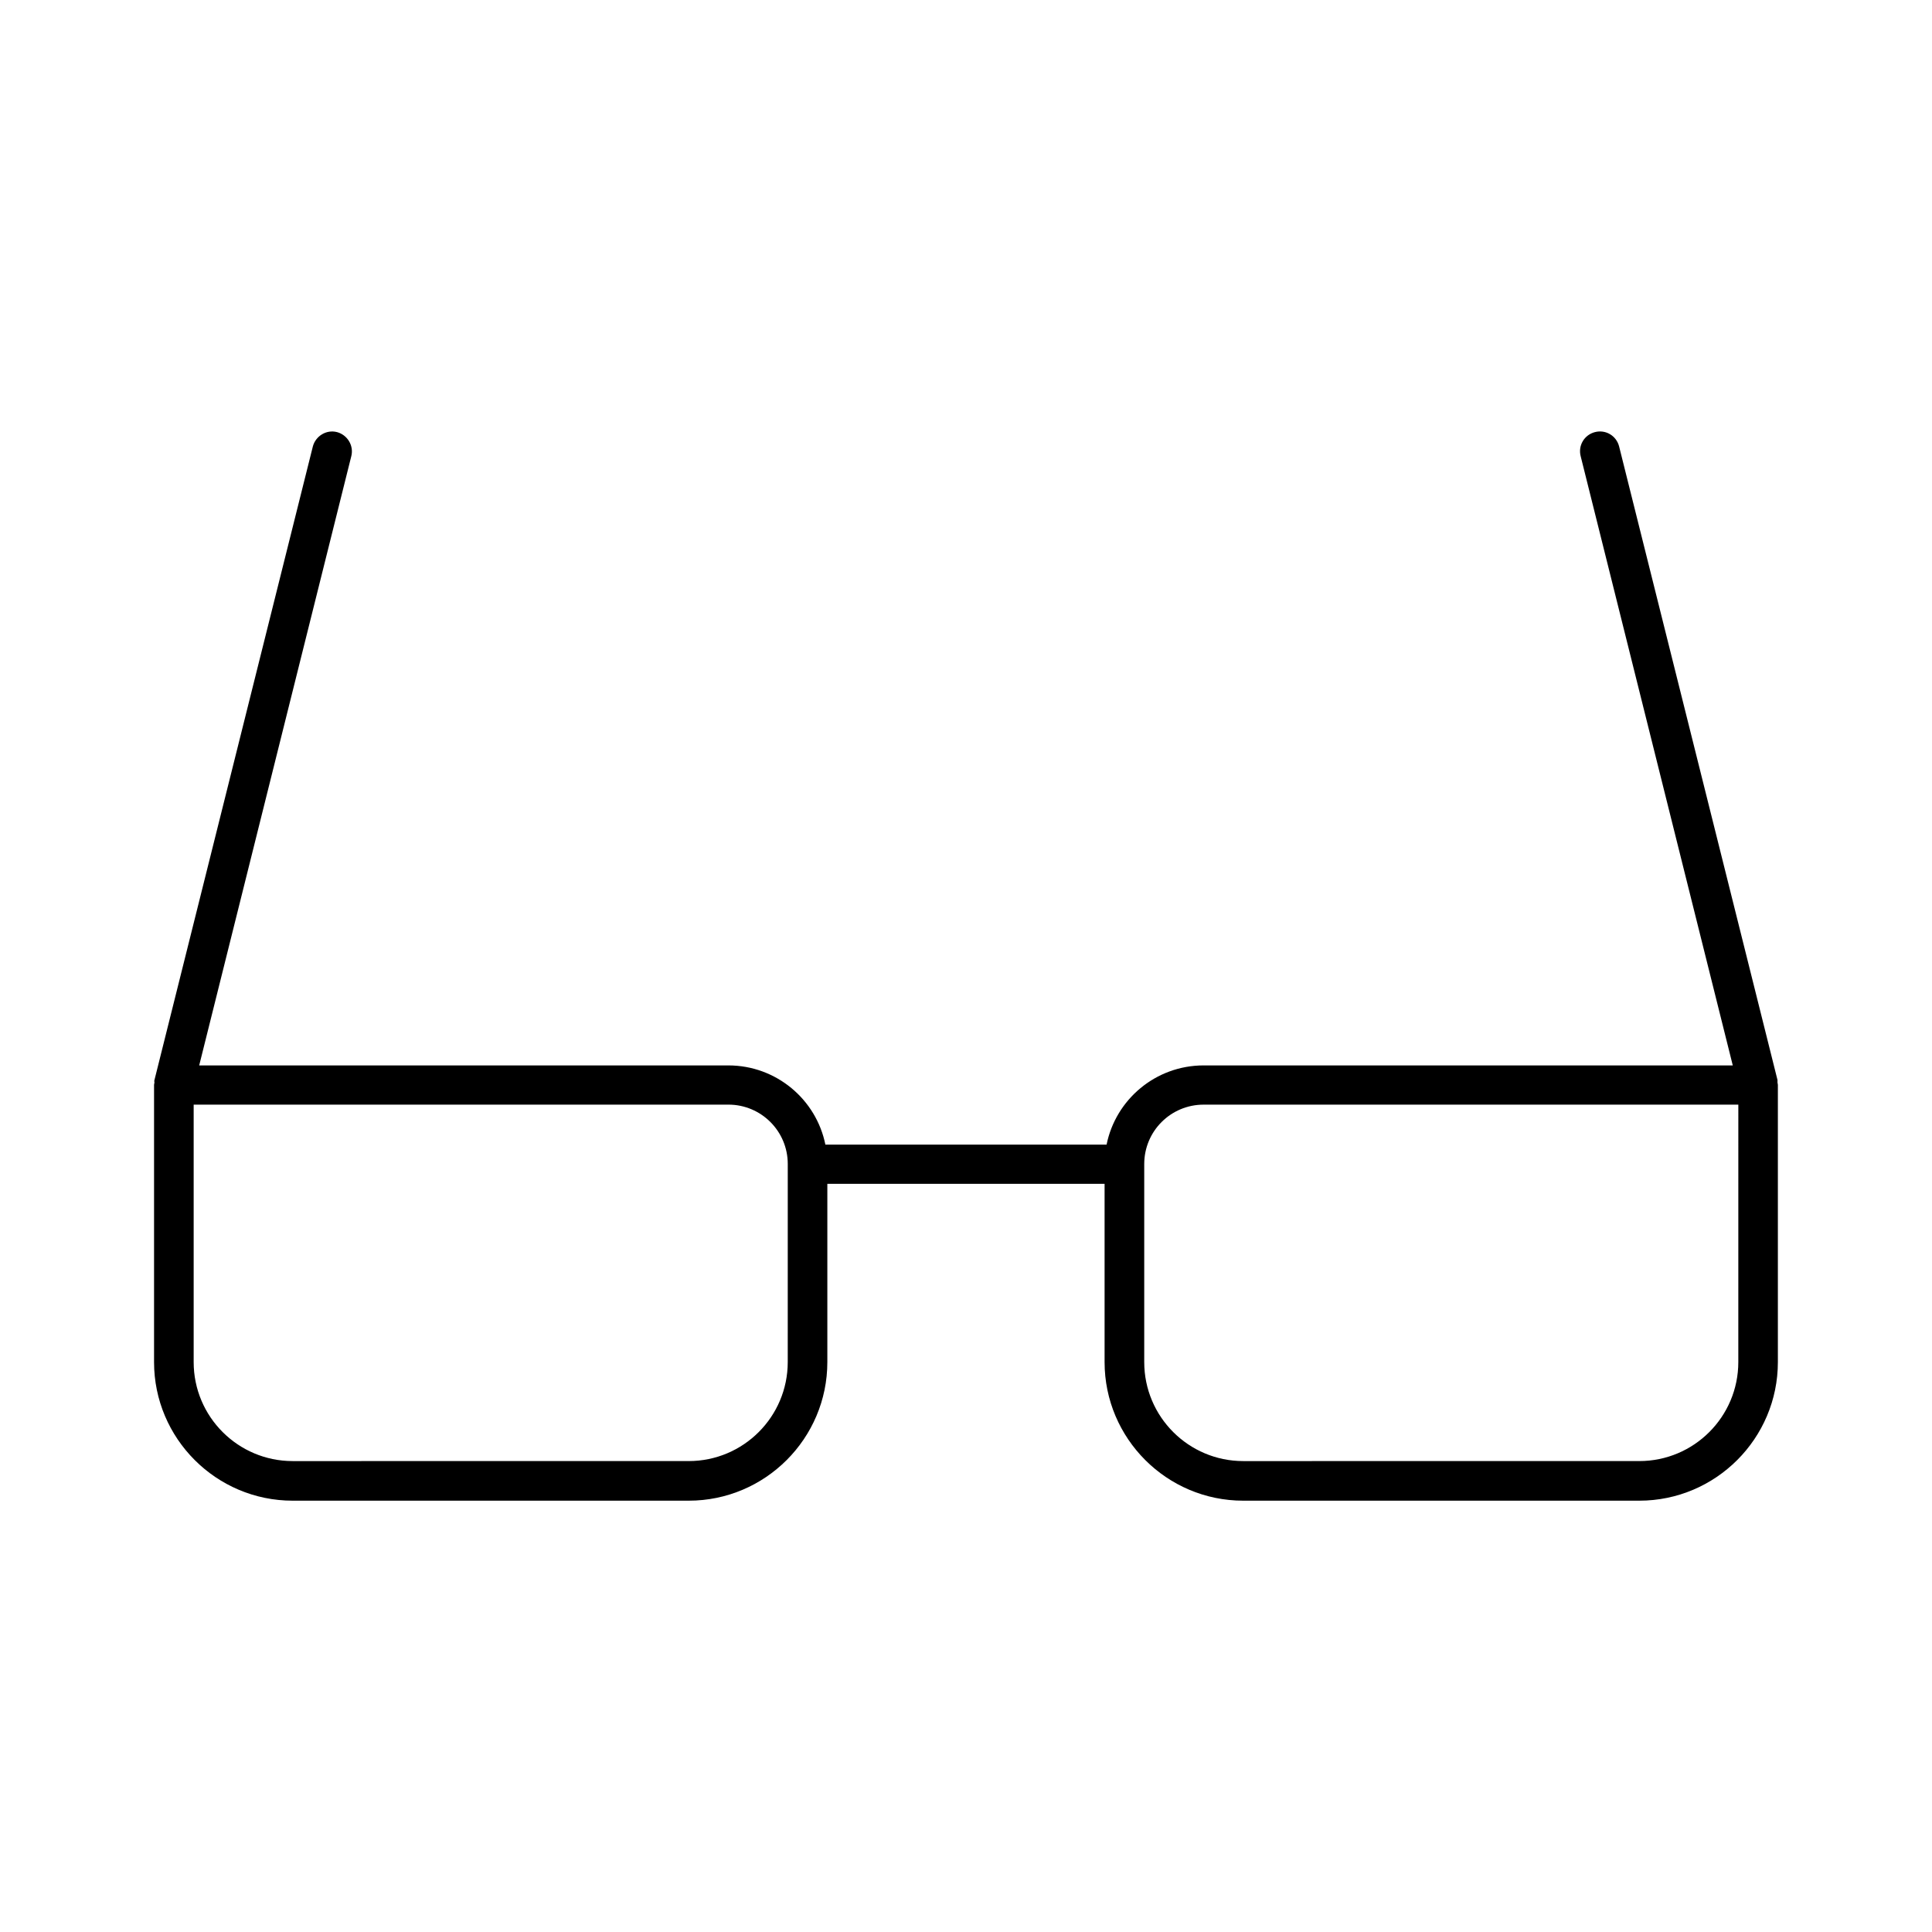
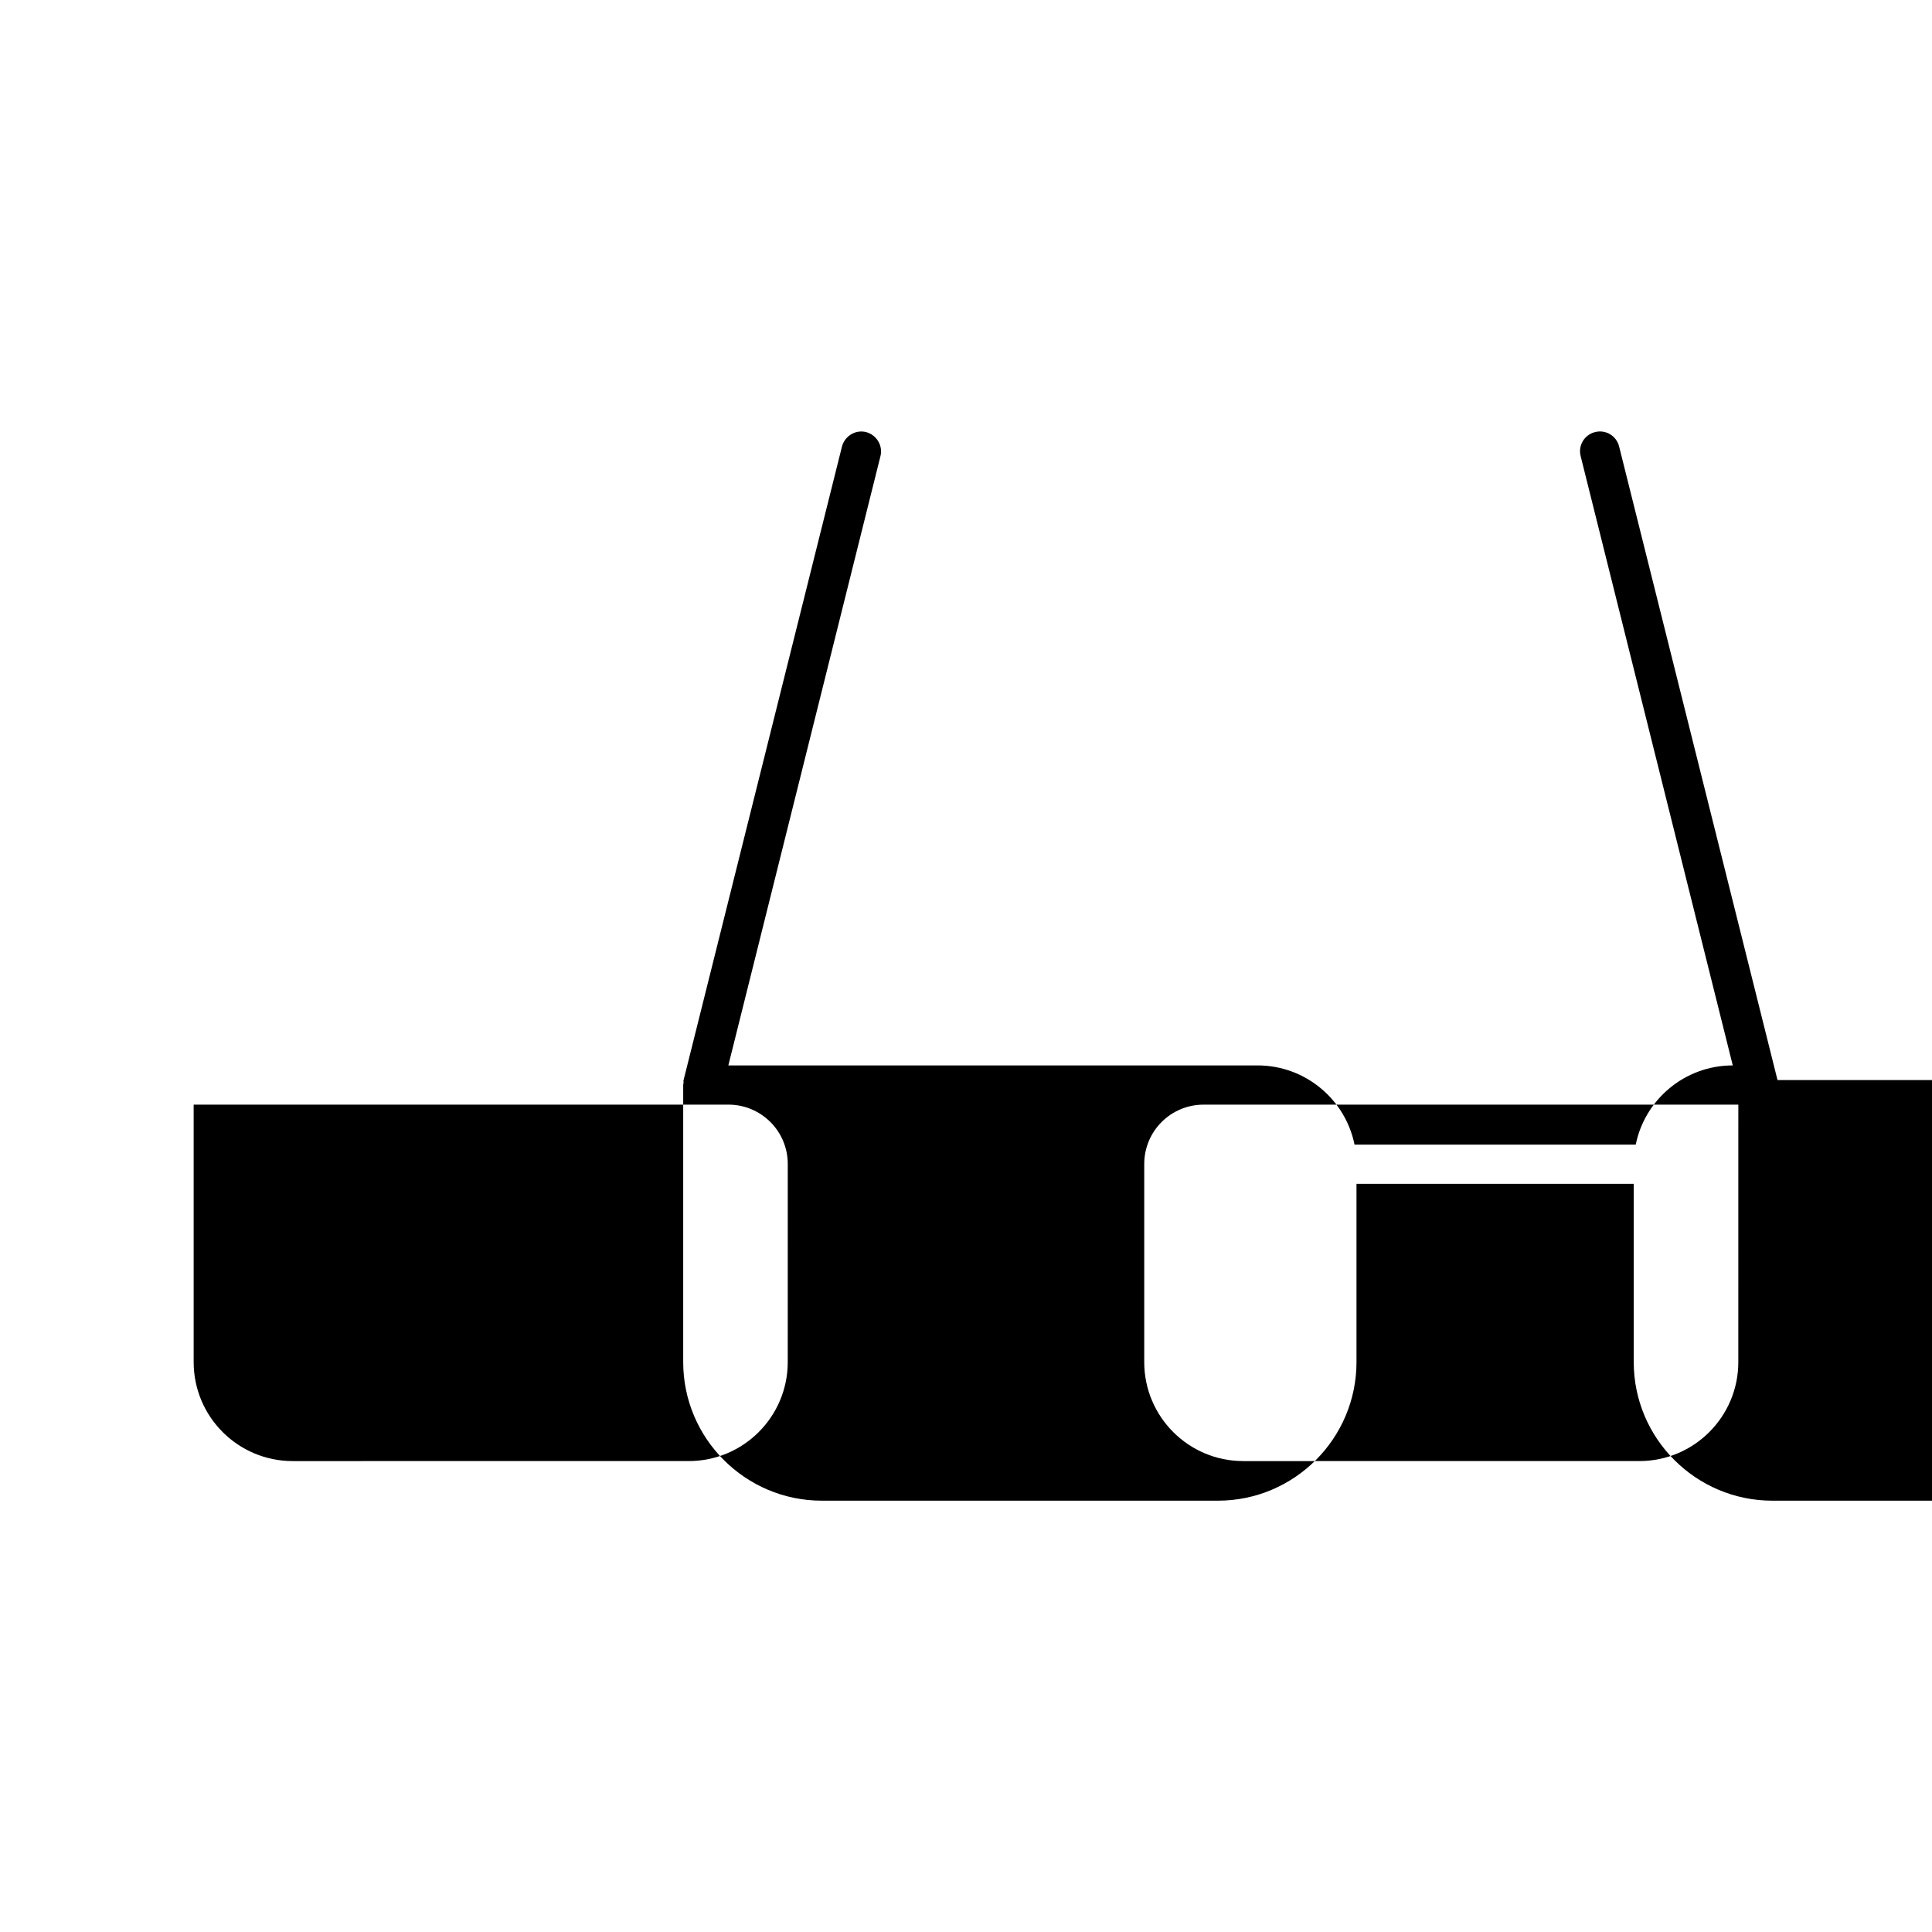
<svg xmlns="http://www.w3.org/2000/svg" fill="#000000" width="800px" height="800px" version="1.1" viewBox="144 144 512 512">
-   <path d="m615.06 430.23-41.984-167.94c-0.734-2.832-3.57-4.512-6.402-3.777s-4.512 3.57-3.777 6.402l40.305 161.43h-140.23c-12.699 0-23.301 9.027-25.715 20.992h-74.523c-2.414-11.965-13.016-20.992-25.715-20.992h-140.23l40.305-161.43c0.734-2.832-1.051-5.668-3.777-6.402-2.832-0.734-5.668 1.051-6.402 3.777l-41.984 167.94c-0.105 0.211 0 0.418 0 0.629 0 0.211-0.105 0.418-0.105 0.629v73.473c0 20.258 16.48 36.734 36.734 36.734h104.96c20.258 0 36.734-16.48 36.734-36.734v-47.23h73.473v47.23c0 20.258 16.48 36.734 36.734 36.734h104.96c20.258 0 36.734-16.48 36.734-36.734v-73.473c0-0.211-0.105-0.418-0.105-0.629 0.004-0.207 0.004-0.418 0.004-0.629zm-262.3 74.73c0 14.484-11.754 26.238-26.238 26.238l-104.96 0.004c-14.484 0-26.238-11.754-26.238-26.238v-68.223l141.7-0.004c8.711 0 15.742 7.031 15.742 15.742zm251.91 0c0 14.484-11.754 26.238-26.238 26.238l-104.96 0.004c-14.484 0-26.238-11.754-26.238-26.238v-52.48c0-8.711 7.031-15.742 15.742-15.742h141.7z" />
+   <path d="m615.06 430.23-41.984-167.94c-0.734-2.832-3.57-4.512-6.402-3.777s-4.512 3.57-3.777 6.402l40.305 161.43c-12.699 0-23.301 9.027-25.715 20.992h-74.523c-2.414-11.965-13.016-20.992-25.715-20.992h-140.23l40.305-161.43c0.734-2.832-1.051-5.668-3.777-6.402-2.832-0.734-5.668 1.051-6.402 3.777l-41.984 167.94c-0.105 0.211 0 0.418 0 0.629 0 0.211-0.105 0.418-0.105 0.629v73.473c0 20.258 16.48 36.734 36.734 36.734h104.96c20.258 0 36.734-16.48 36.734-36.734v-47.23h73.473v47.23c0 20.258 16.48 36.734 36.734 36.734h104.96c20.258 0 36.734-16.48 36.734-36.734v-73.473c0-0.211-0.105-0.418-0.105-0.629 0.004-0.207 0.004-0.418 0.004-0.629zm-262.3 74.73c0 14.484-11.754 26.238-26.238 26.238l-104.96 0.004c-14.484 0-26.238-11.754-26.238-26.238v-68.223l141.7-0.004c8.711 0 15.742 7.031 15.742 15.742zm251.91 0c0 14.484-11.754 26.238-26.238 26.238l-104.96 0.004c-14.484 0-26.238-11.754-26.238-26.238v-52.48c0-8.711 7.031-15.742 15.742-15.742h141.7z" />
</svg>